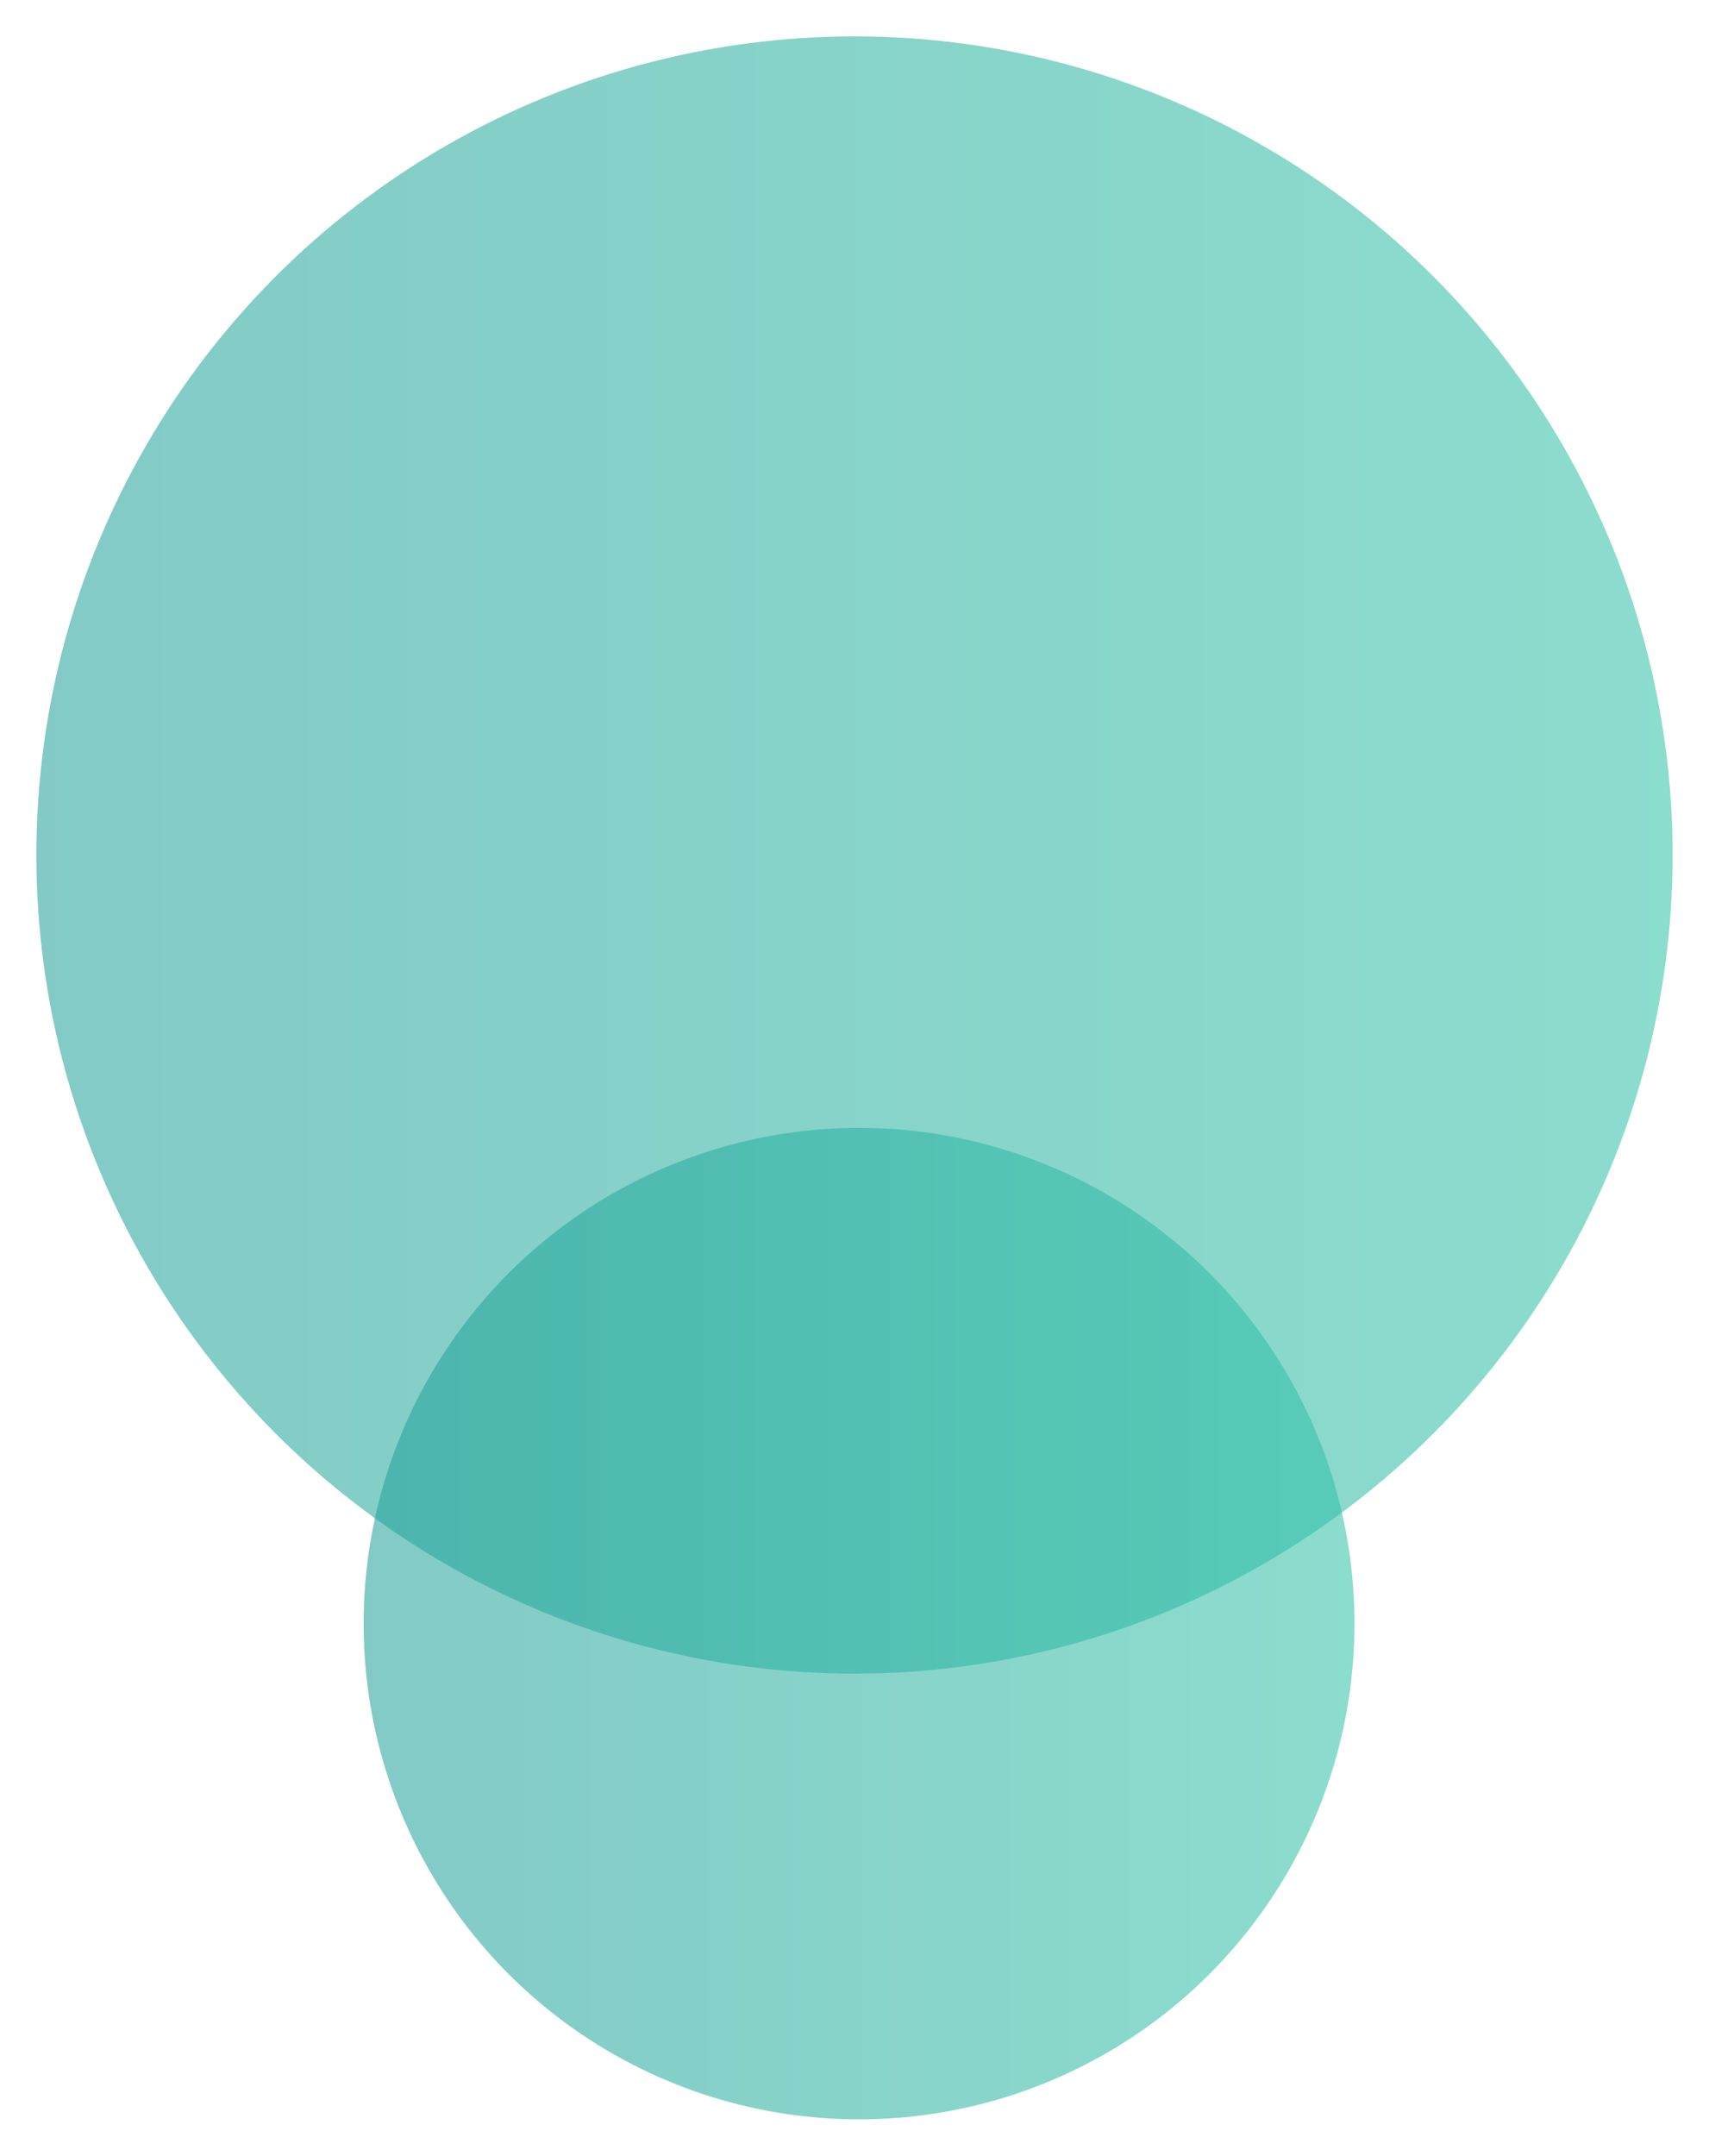
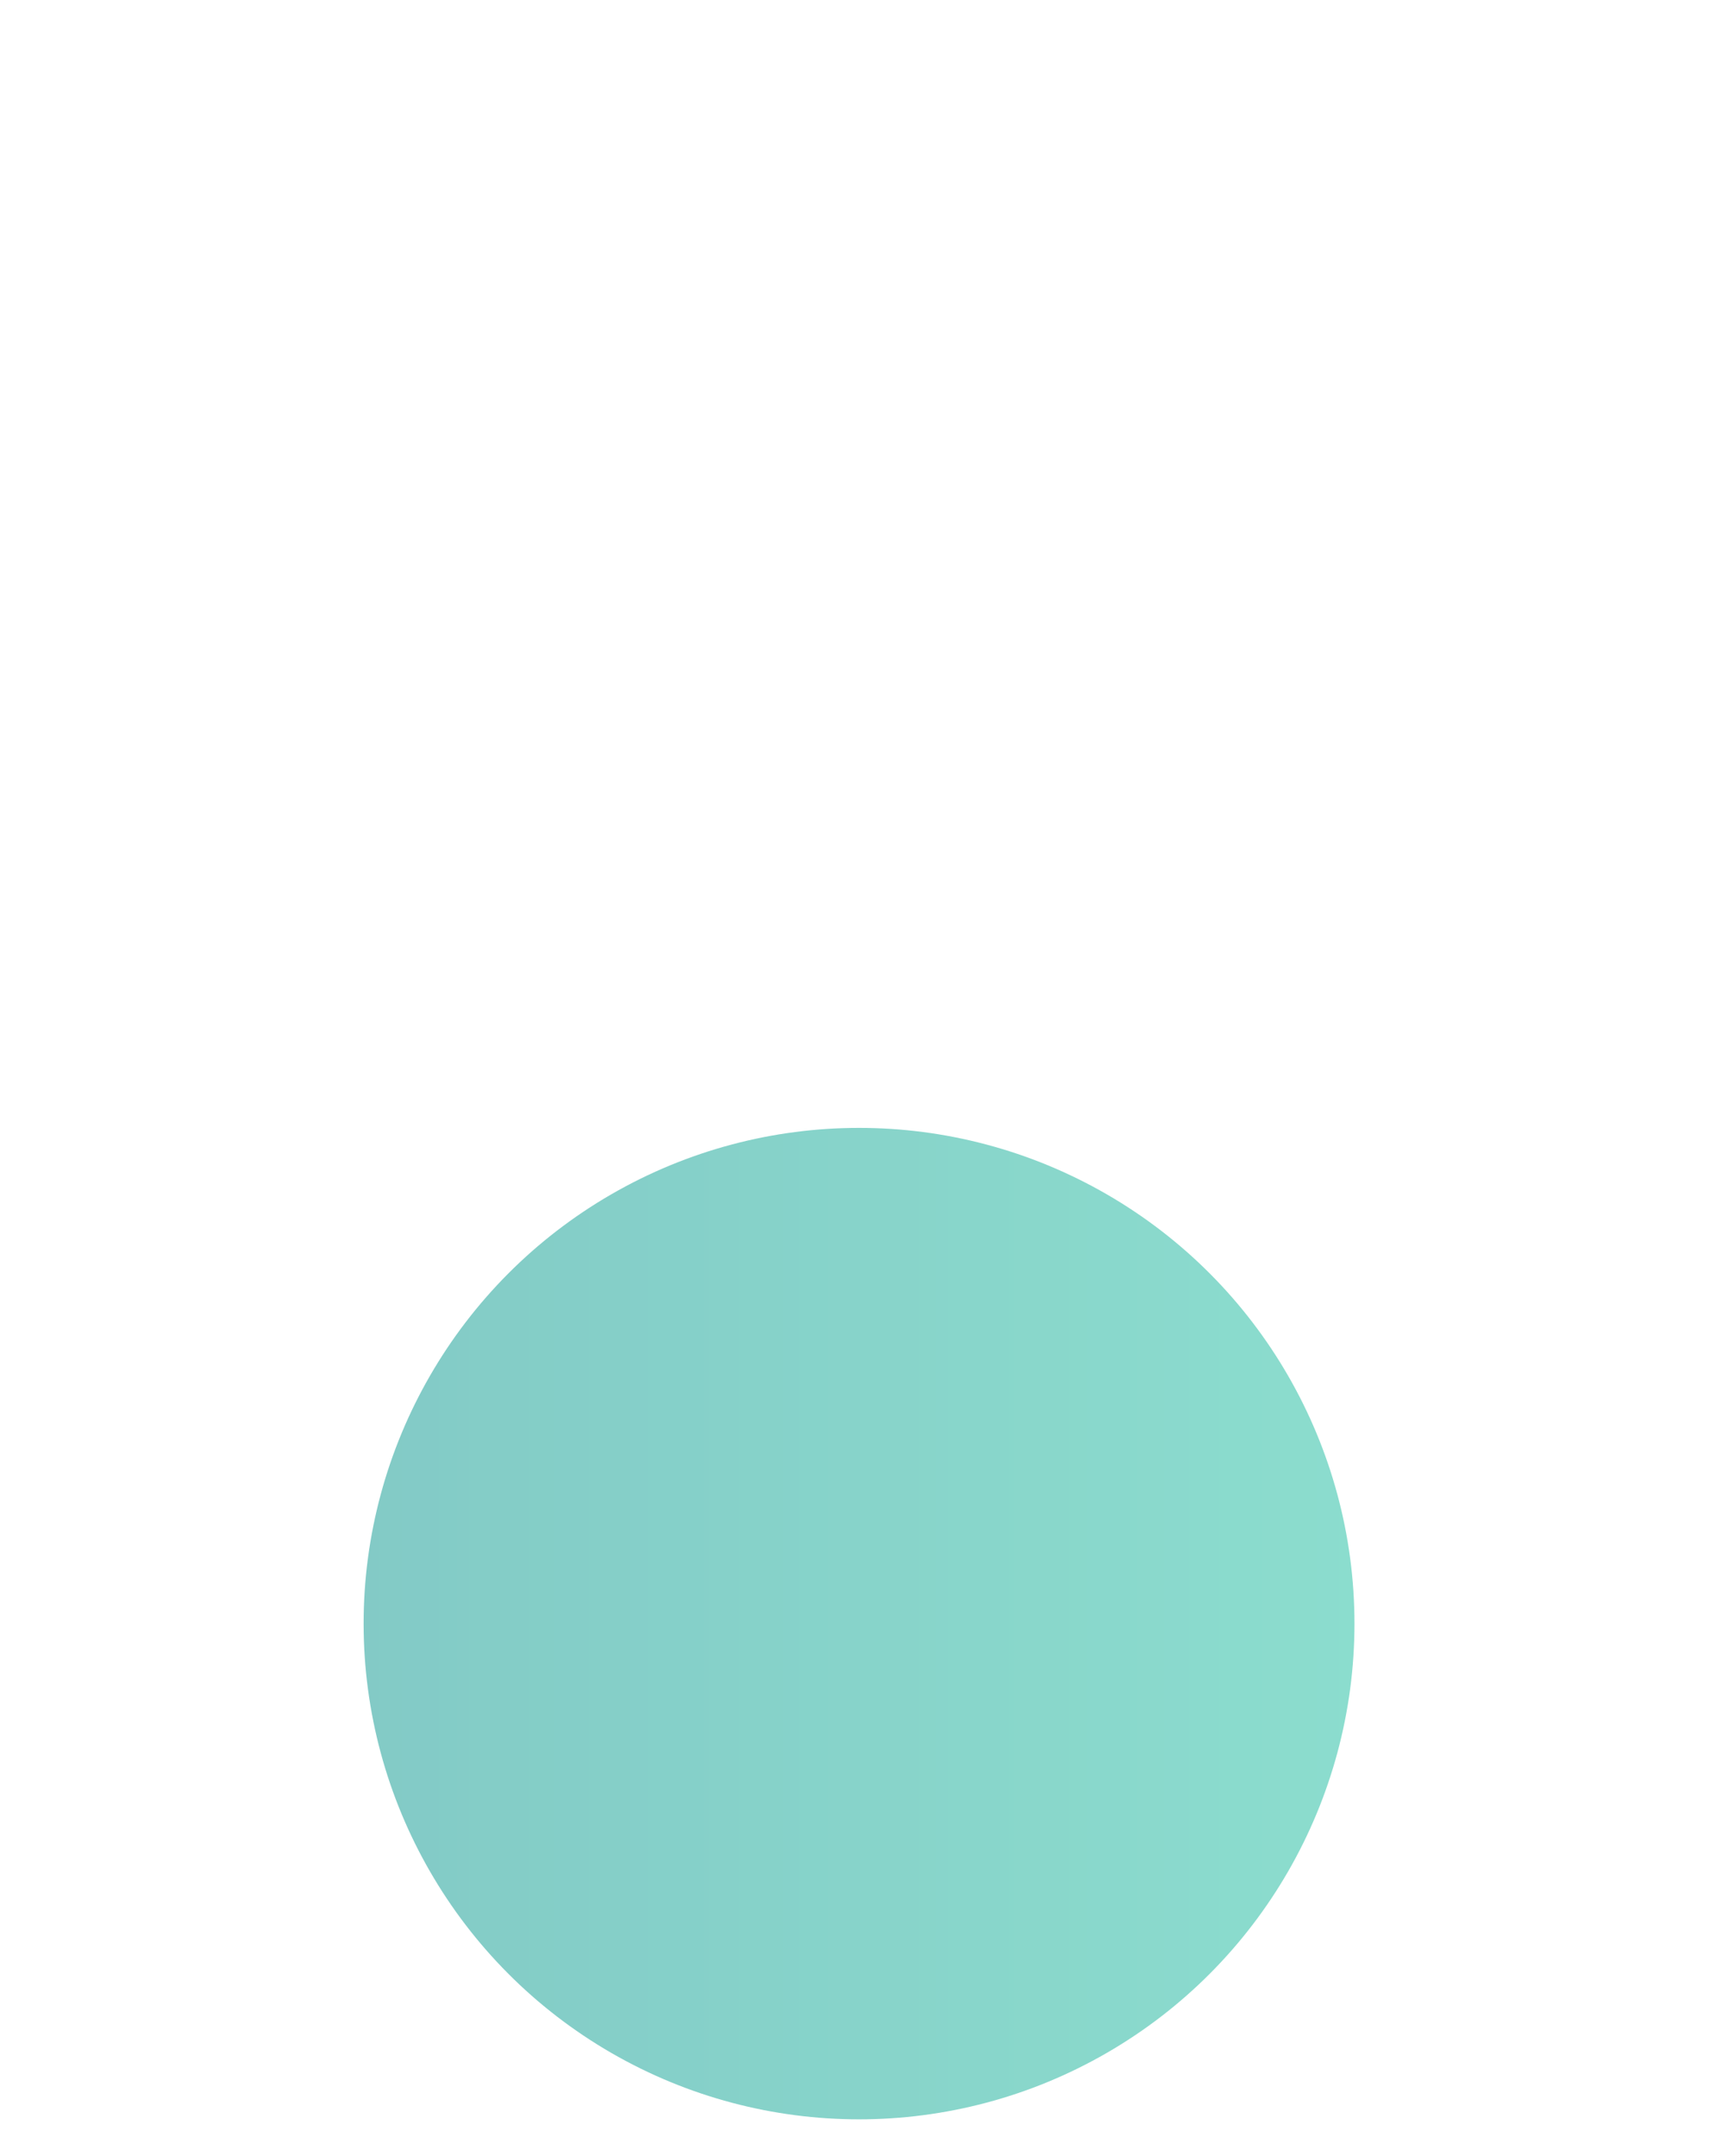
<svg xmlns="http://www.w3.org/2000/svg" width="188" height="237" viewBox="0 0 188 237" fill="none">
  <g opacity="0.56" filter="url(#filter0_d)">
-     <circle cx="94" cy="94" r="90" fill="url(#paint0_linear)" />
-   </g>
+     </g>
  <g opacity="0.56" filter="url(#filter1_d)">
    <circle cx="94.5" cy="178.5" r="54.5" fill="url(#paint1_linear)" />
  </g>
  <defs>
    <filter id="filter0_d" x="0" y="0" width="188" height="188" filterUnits="userSpaceOnUse" color-interpolation-filters="sRGB">
      <feFlood flood-opacity="0" result="BackgroundImageFix" />
      <feColorMatrix in="SourceAlpha" type="matrix" values="0 0 0 0 0 0 0 0 0 0 0 0 0 0 0 0 0 0 127 0" />
      <feOffset />
      <feGaussianBlur stdDeviation="2" />
      <feColorMatrix type="matrix" values="0 0 0 0 0.192 0 0 0 0 0.761 0 0 0 0 0.655 0 0 0 1 0" />
      <feBlend mode="normal" in2="BackgroundImageFix" result="effect1_dropShadow" />
      <feBlend mode="normal" in="SourceGraphic" in2="effect1_dropShadow" result="shape" />
    </filter>
    <filter id="filter1_d" x="36" y="120" width="117" height="117" filterUnits="userSpaceOnUse" color-interpolation-filters="sRGB">
      <feFlood flood-opacity="0" result="BackgroundImageFix" />
      <feColorMatrix in="SourceAlpha" type="matrix" values="0 0 0 0 0 0 0 0 0 0 0 0 0 0 0 0 0 0 127 0" />
      <feOffset />
      <feGaussianBlur stdDeviation="2" />
      <feColorMatrix type="matrix" values="0 0 0 0 0.192 0 0 0 0 0.761 0 0 0 0 0.655 0 0 0 1 0" />
      <feBlend mode="normal" in2="BackgroundImageFix" result="effect1_dropShadow" />
      <feBlend mode="normal" in="SourceGraphic" in2="effect1_dropShadow" result="shape" />
    </filter>
    <linearGradient id="paint0_linear" x1="184" y1="96" x2="4" y2="96" gradientUnits="userSpaceOnUse">
      <stop stop-color="#31C2A7" />
      <stop offset="1" stop-color="#21A19A" />
    </linearGradient>
    <linearGradient id="paint1_linear" x1="149" y1="179.711" x2="40" y2="179.711" gradientUnits="userSpaceOnUse">
      <stop stop-color="#31C2A7" />
      <stop offset="1" stop-color="#21A19A" />
    </linearGradient>
  </defs>
</svg>